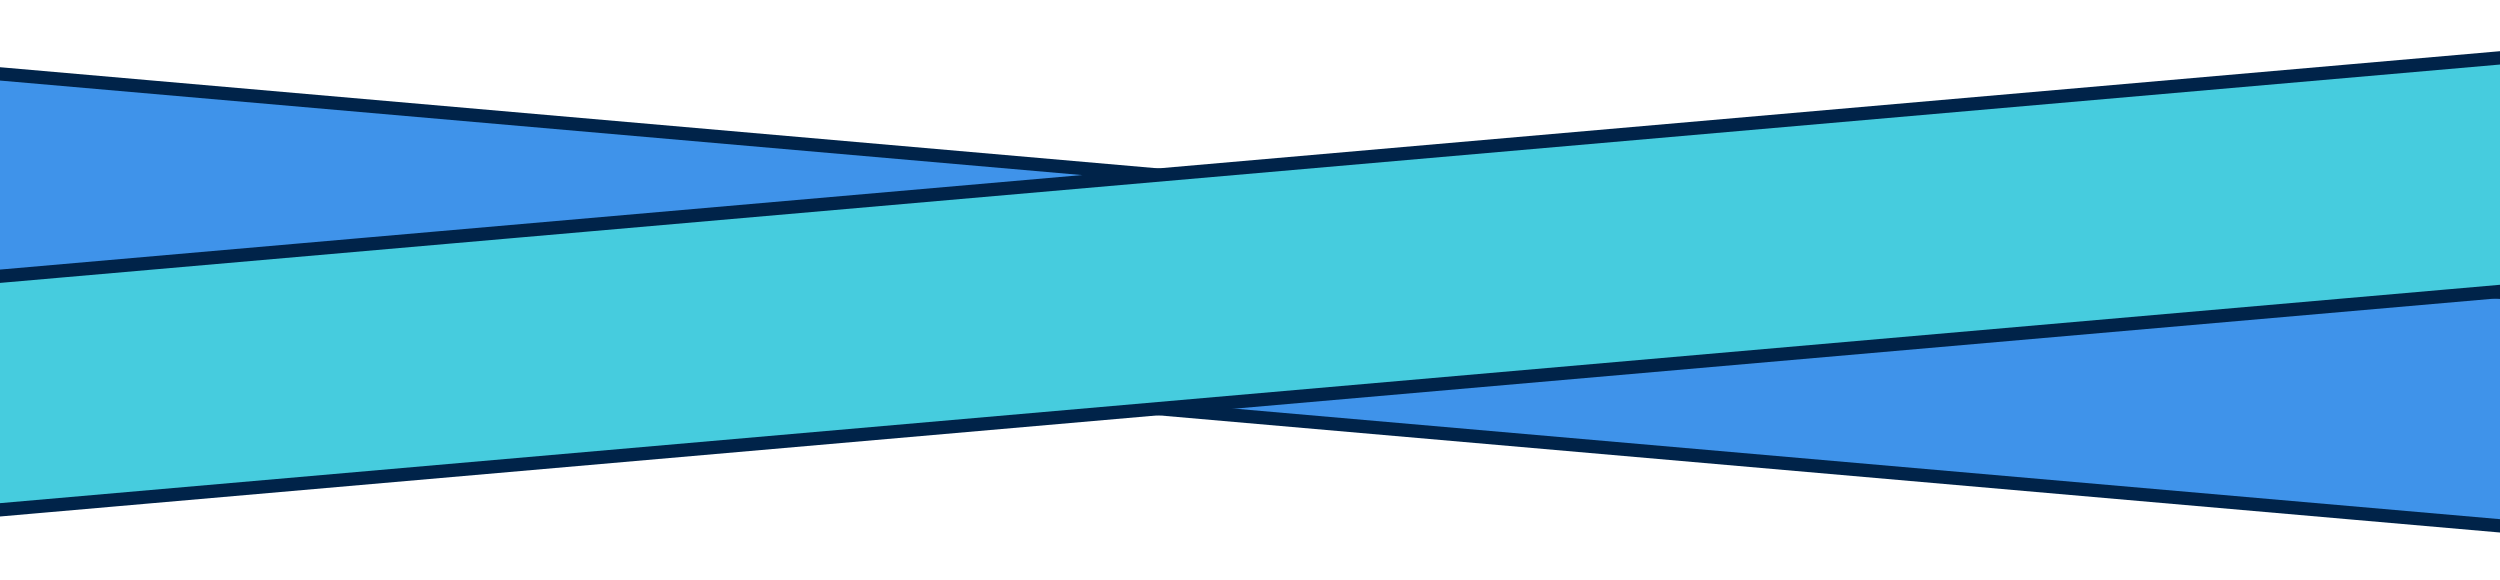
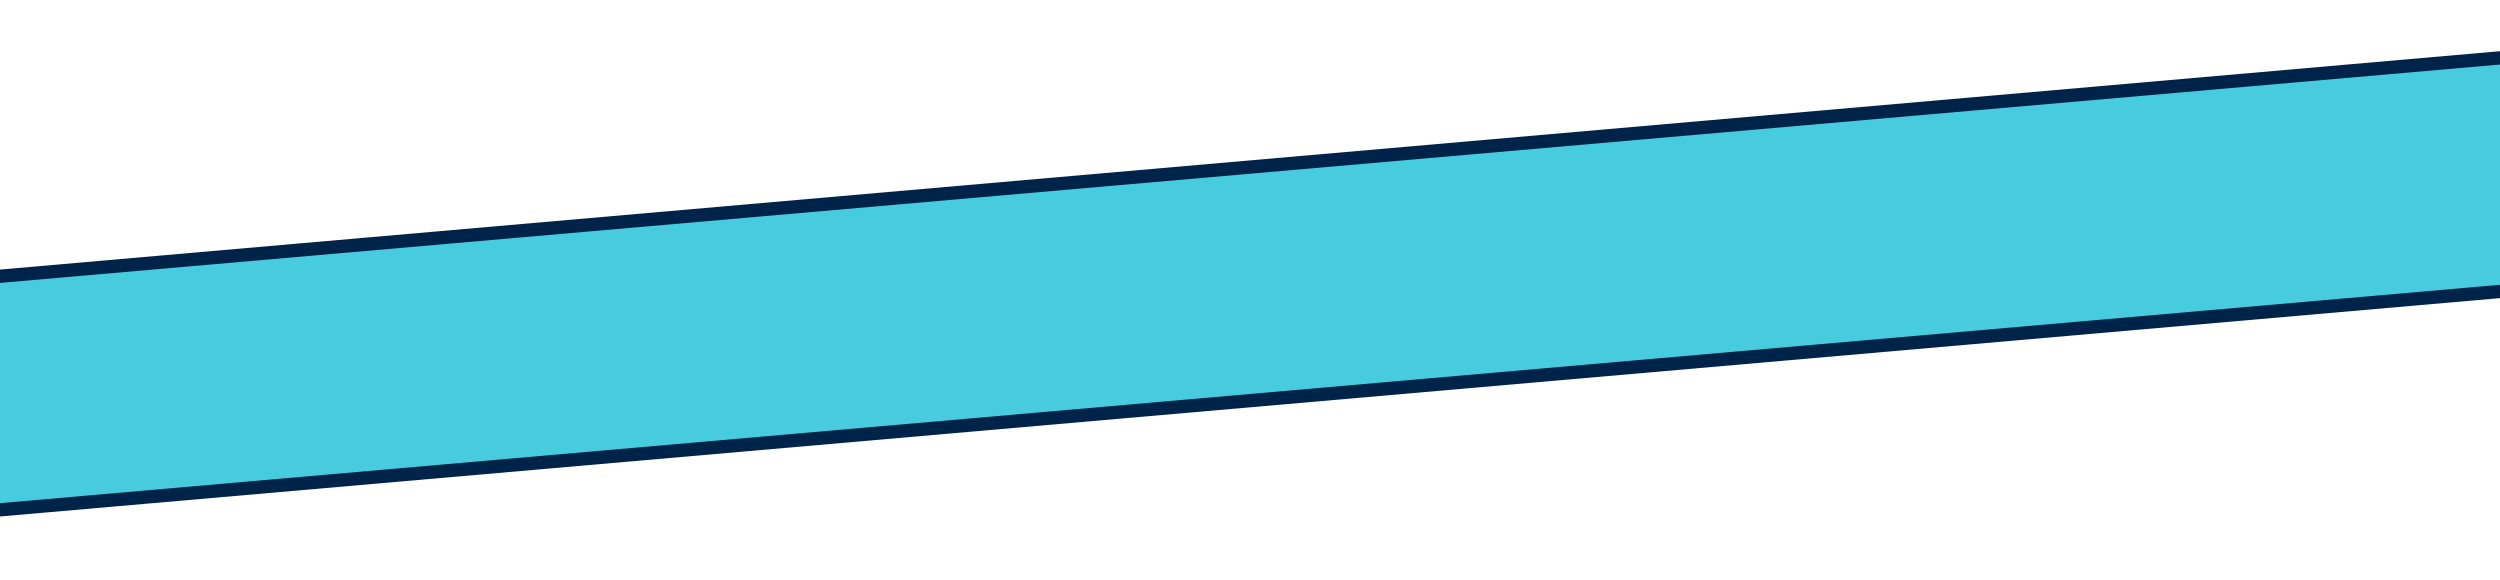
<svg xmlns="http://www.w3.org/2000/svg" width="375" height="87" viewBox="0 0 375 87" fill="none">
-   <rect x="0.835" y="1.074" width="474.972" height="35" transform="matrix(0.996 0.087 -0.161 0.987 -23.869 7.923)" fill="#3F93EA" stroke="#002349" stroke-width="2" />
  <rect x="1.157" y="0.9" width="474.972" height="35" transform="matrix(0.996 -0.087 0.161 0.987 -13.14 41.683)" fill="#46CCDE" stroke="#002349" stroke-width="2" />
</svg>